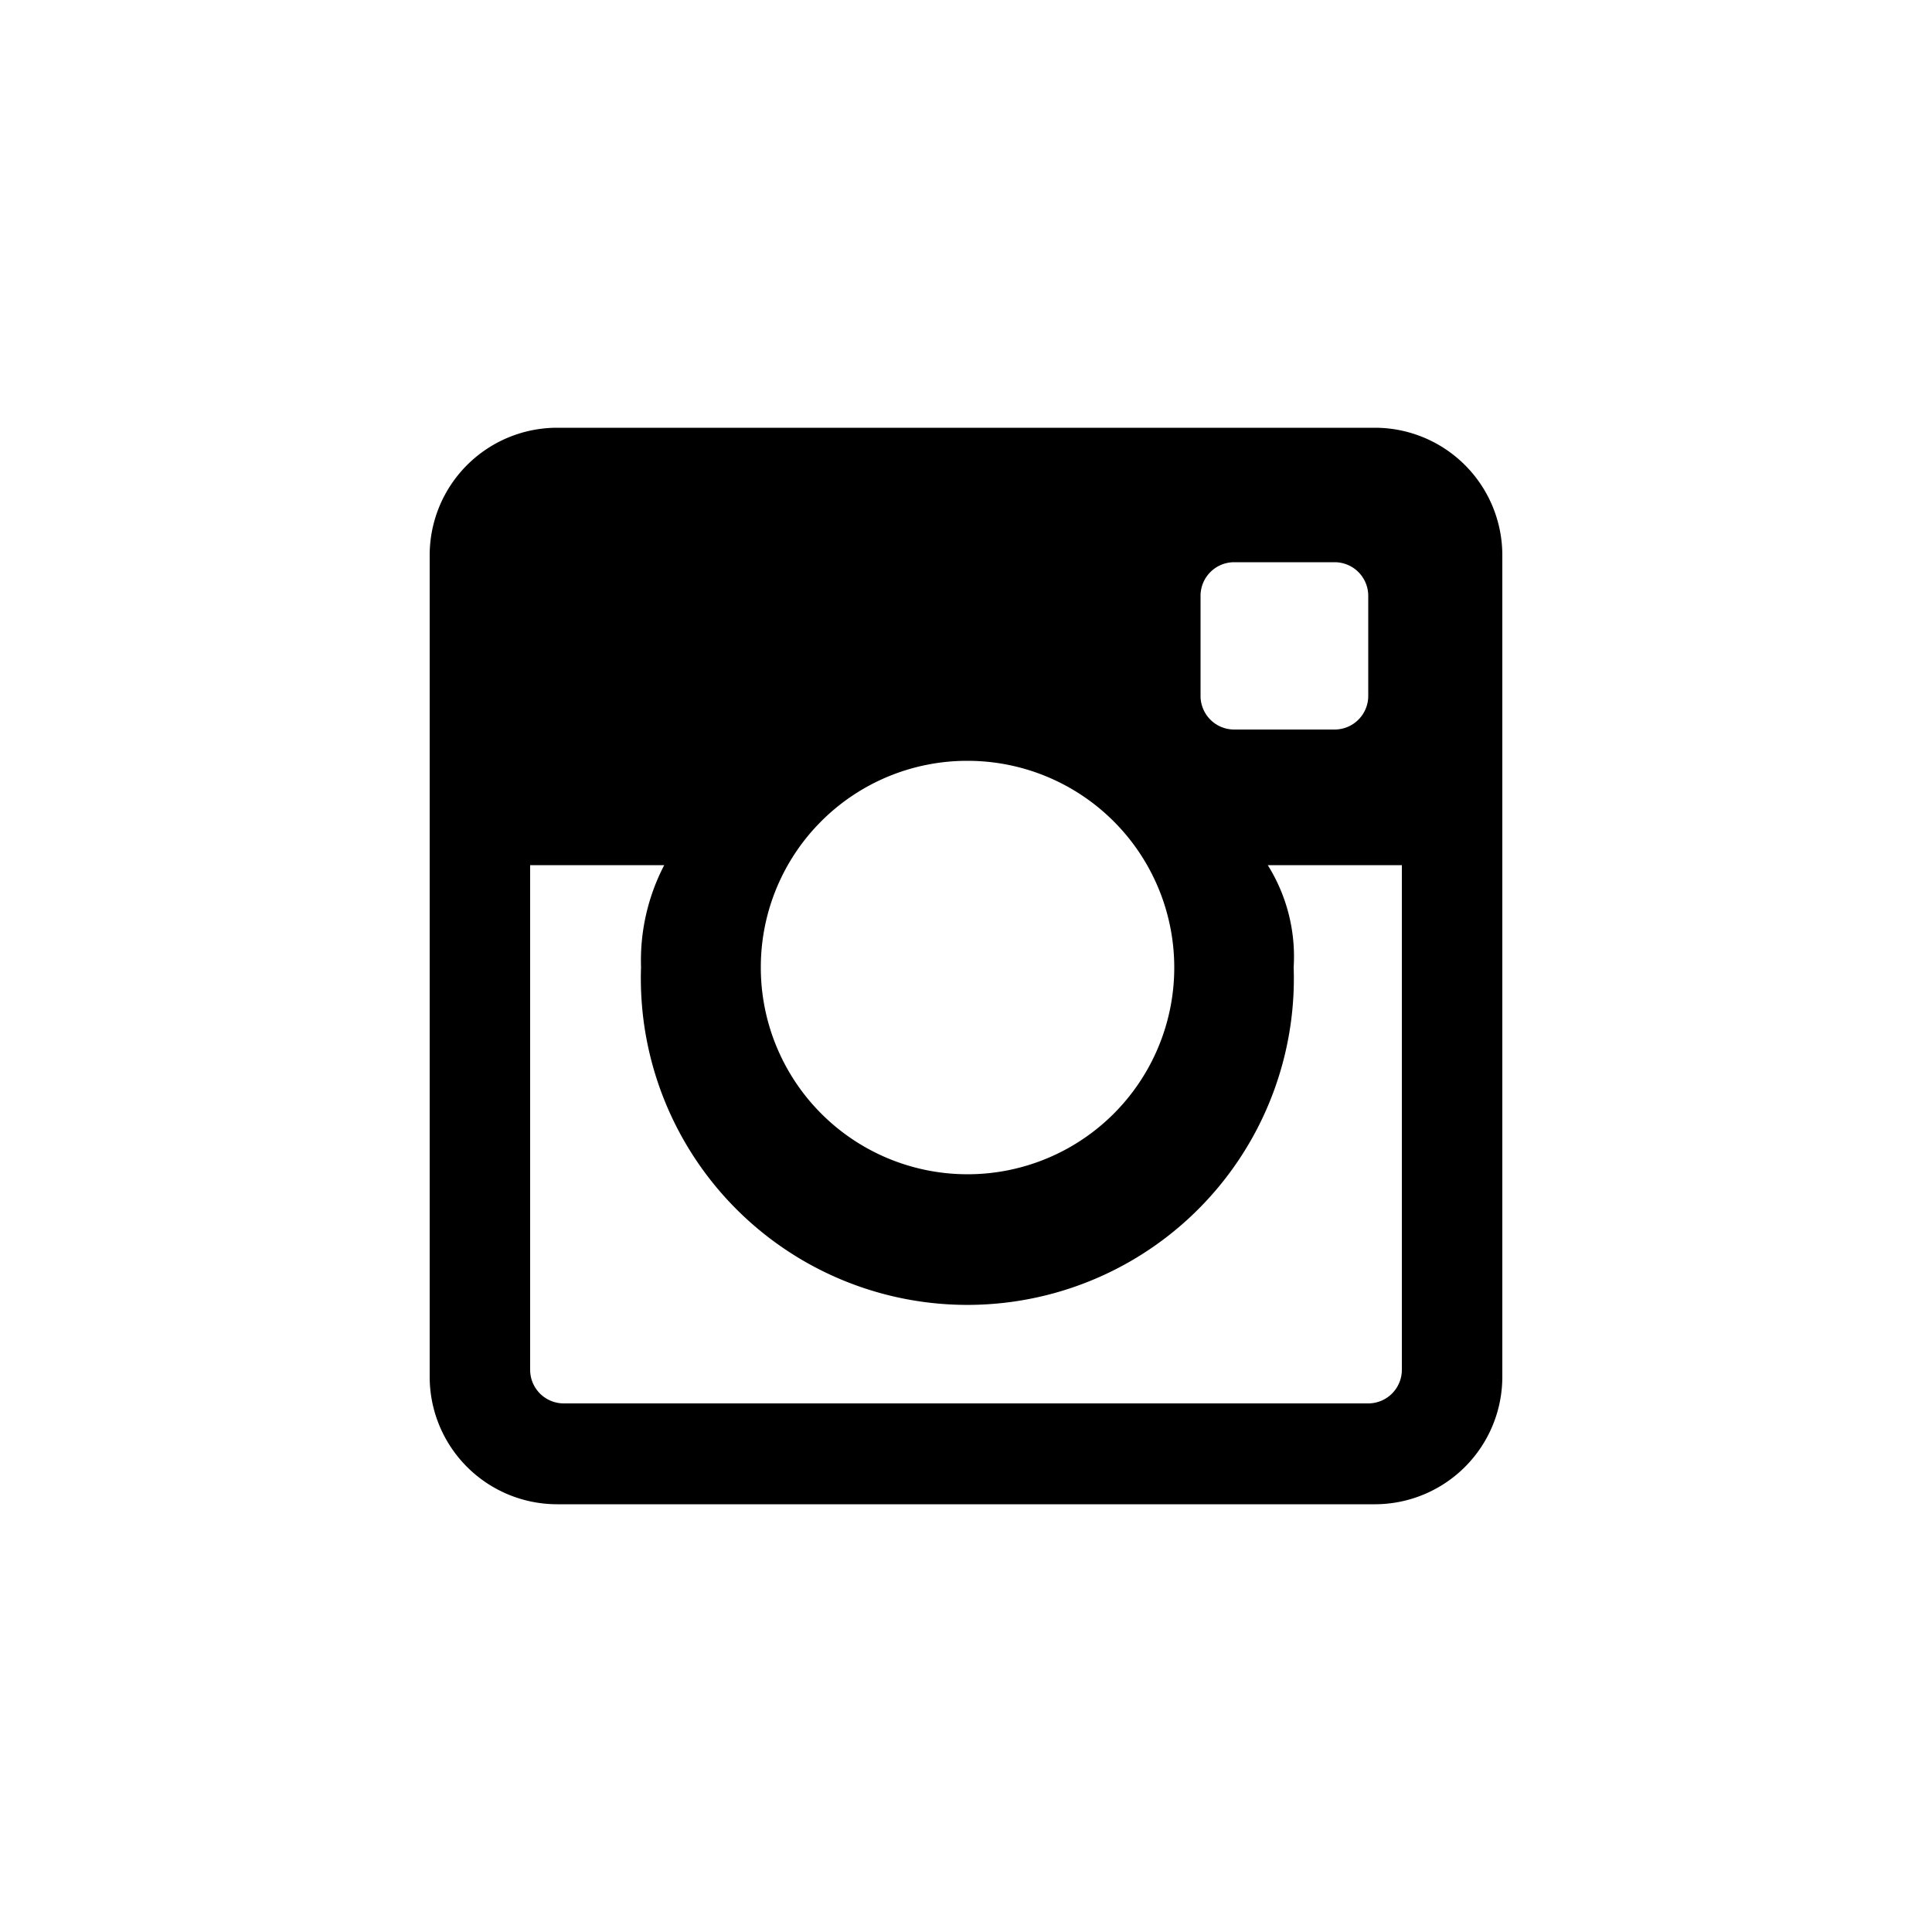
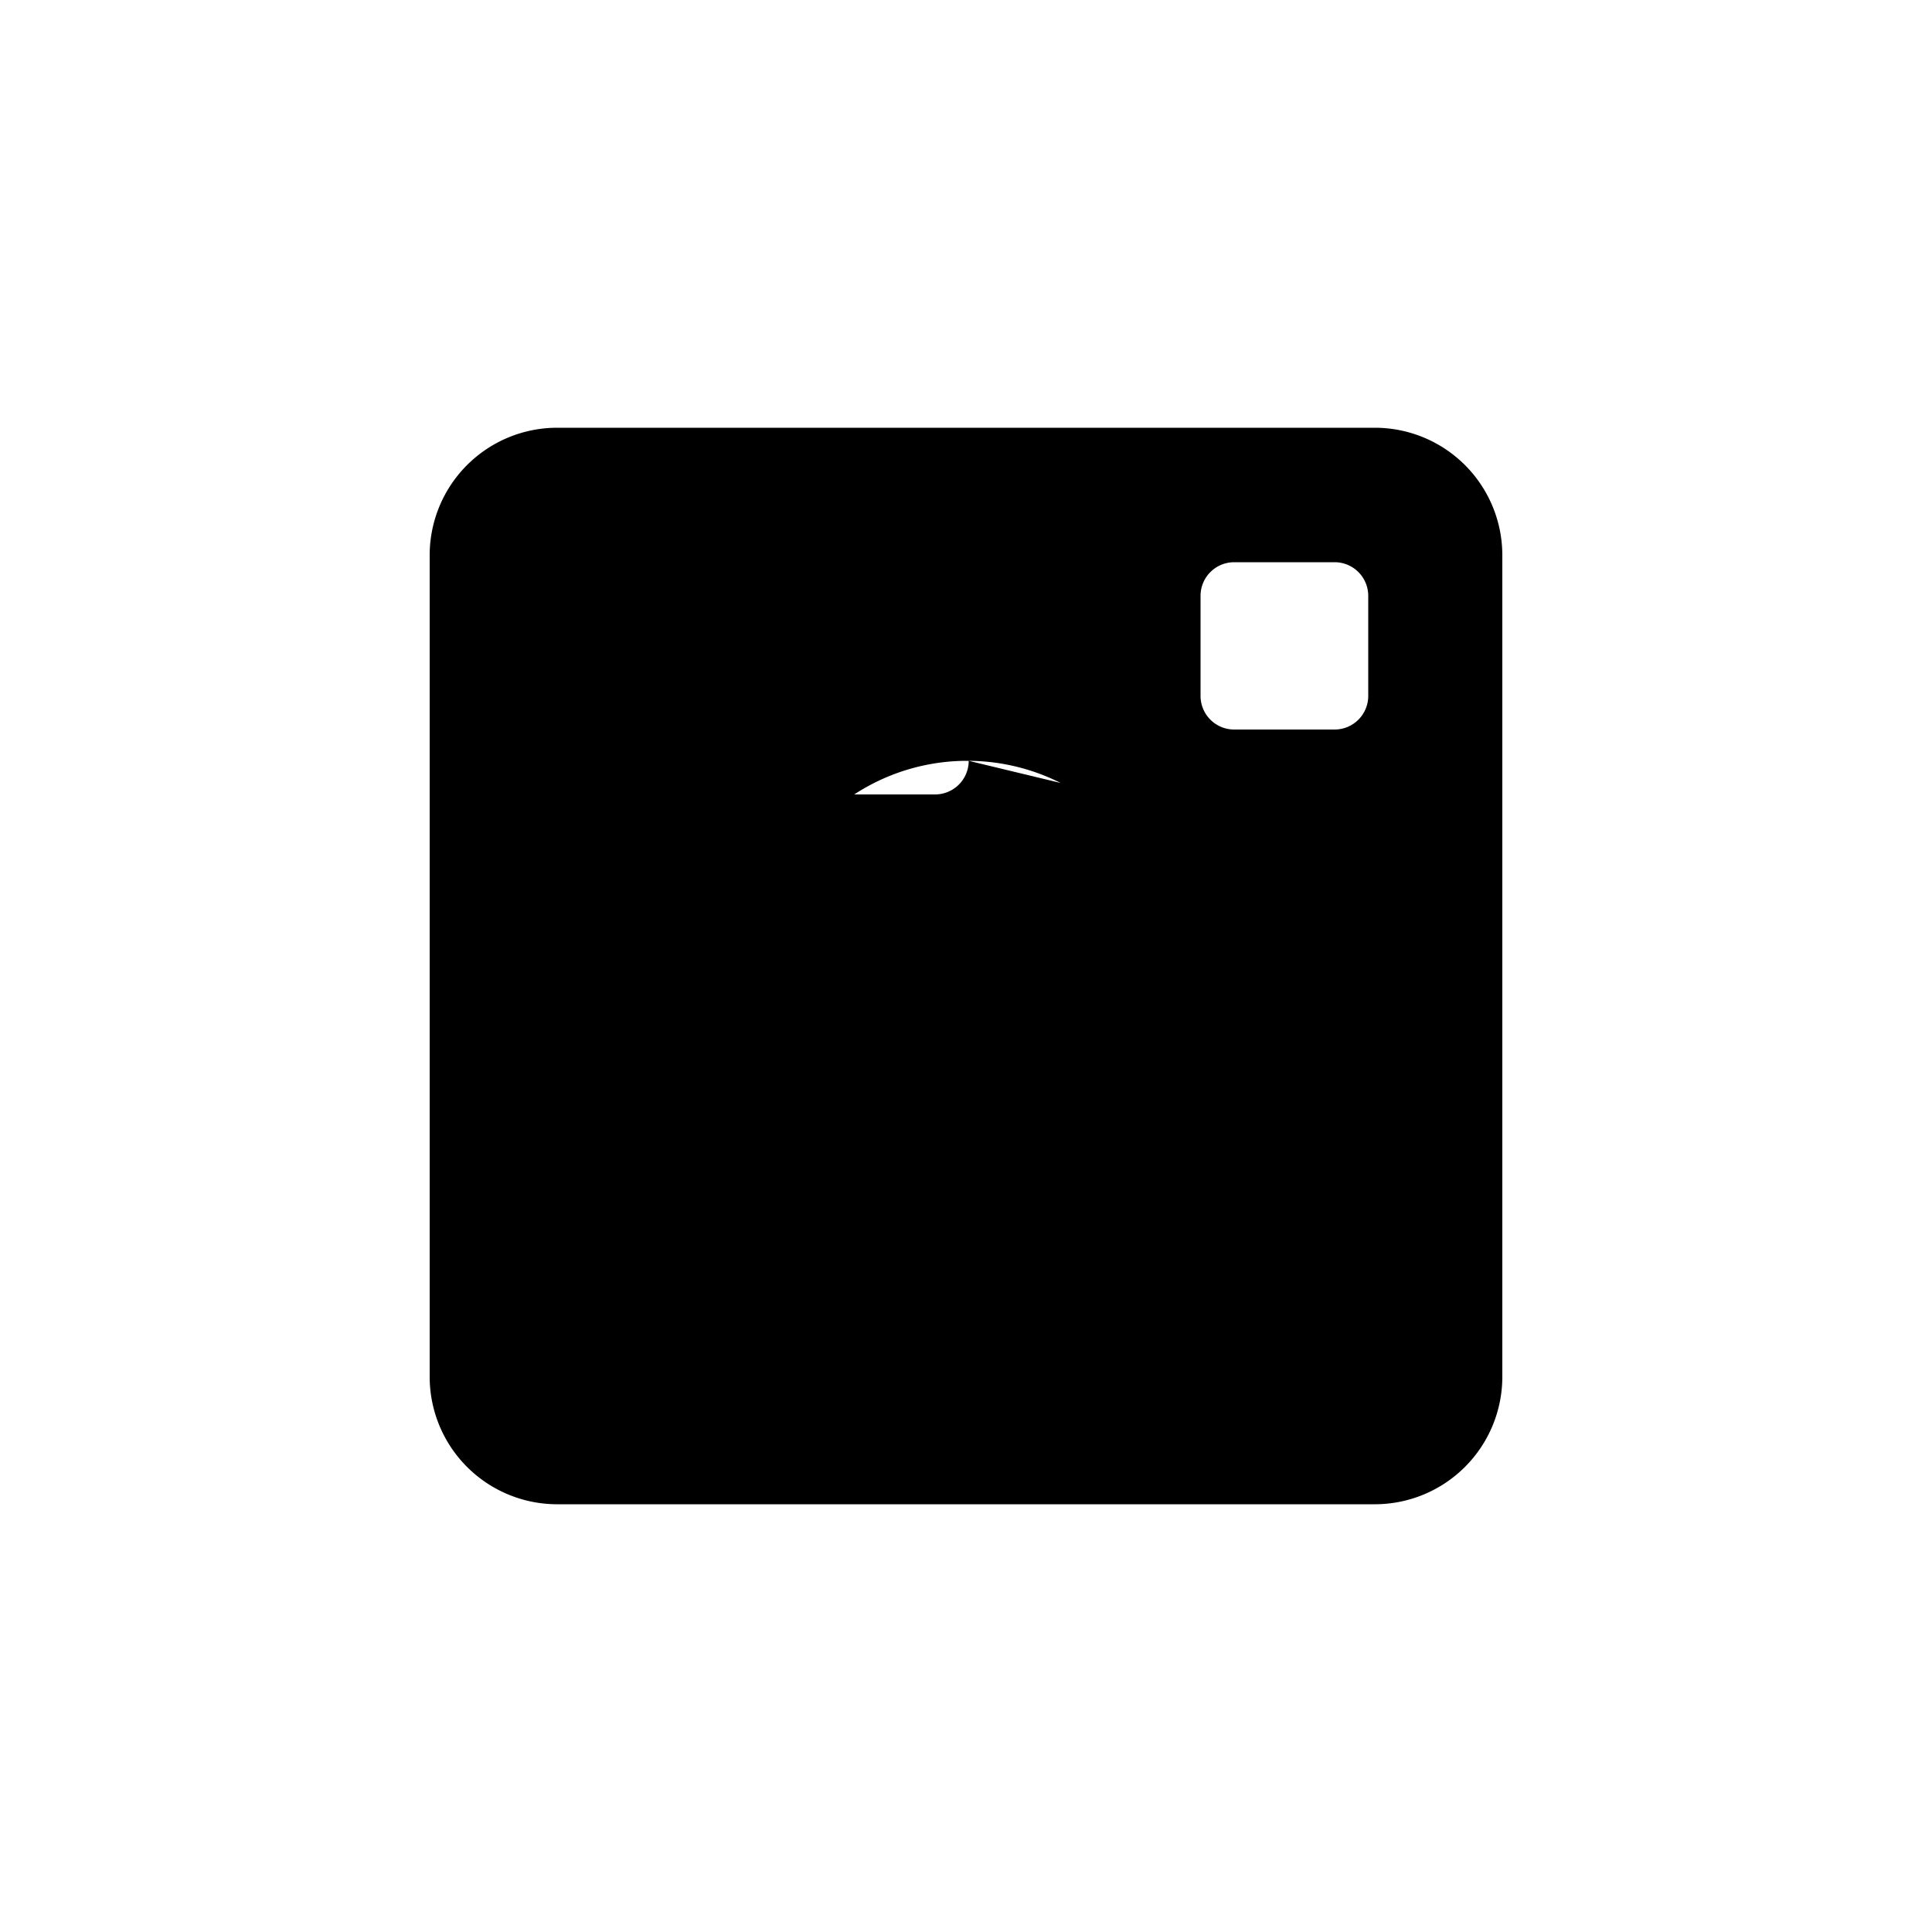
<svg xmlns="http://www.w3.org/2000/svg" id="Layer_1_copy" data-name="Layer 1 copy" viewBox="0 0 50 50">
-   <path id="Instagram" d="M35.58,11.07H14.42a3.3,3.3,0,0,0-3.3,3.3V35.63a3.3,3.3,0,0,0,3.3,3.3H35.58a3.3,3.3,0,0,0,3.3-3.3V14.37A3.3,3.3,0,0,0,35.58,11.07Zm-4.51,4.35a.87.87,0,0,1,.87-.87h2.6a.87.87,0,0,1,.87.87V18a.87.87,0,0,1-.87.88h-2.6a.87.87,0,0,1-.87-.88Zm-6,4.27A5.35,5.35,0,1,1,19.69,25,5.34,5.34,0,0,1,25,19.69ZM36.28,35.45a.87.87,0,0,1-.87.87H14.59a.87.87,0,0,1-.87-.87V22.39h3.47a5.34,5.34,0,0,0-.6,2.64,8.45,8.45,0,1,0,16.89,0,4.46,4.46,0,0,0-.67-2.64h3.47Z" />
+   <path id="Instagram" d="M35.58,11.07H14.42a3.3,3.3,0,0,0-3.3,3.3V35.63a3.3,3.3,0,0,0,3.3,3.3H35.58a3.3,3.3,0,0,0,3.3-3.3V14.37A3.3,3.3,0,0,0,35.58,11.07Zm-4.51,4.35a.87.87,0,0,1,.87-.87h2.6a.87.87,0,0,1,.87.87V18a.87.87,0,0,1-.87.88h-2.6a.87.87,0,0,1-.87-.88Zm-6,4.27A5.35,5.35,0,1,1,19.69,25,5.34,5.34,0,0,1,25,19.69Za.87.87,0,0,1-.87.87H14.59a.87.87,0,0,1-.87-.87V22.39h3.47a5.34,5.34,0,0,0-.6,2.64,8.45,8.45,0,1,0,16.89,0,4.46,4.46,0,0,0-.67-2.64h3.47Z" />
</svg>